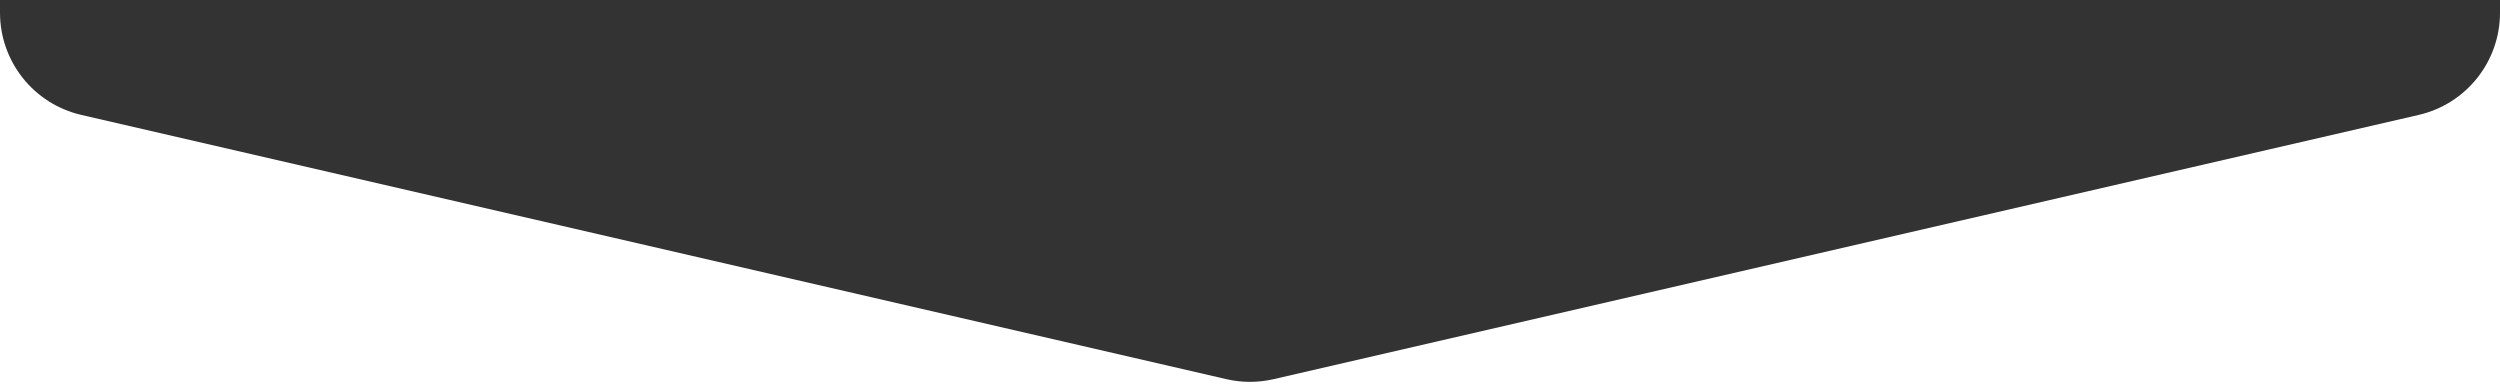
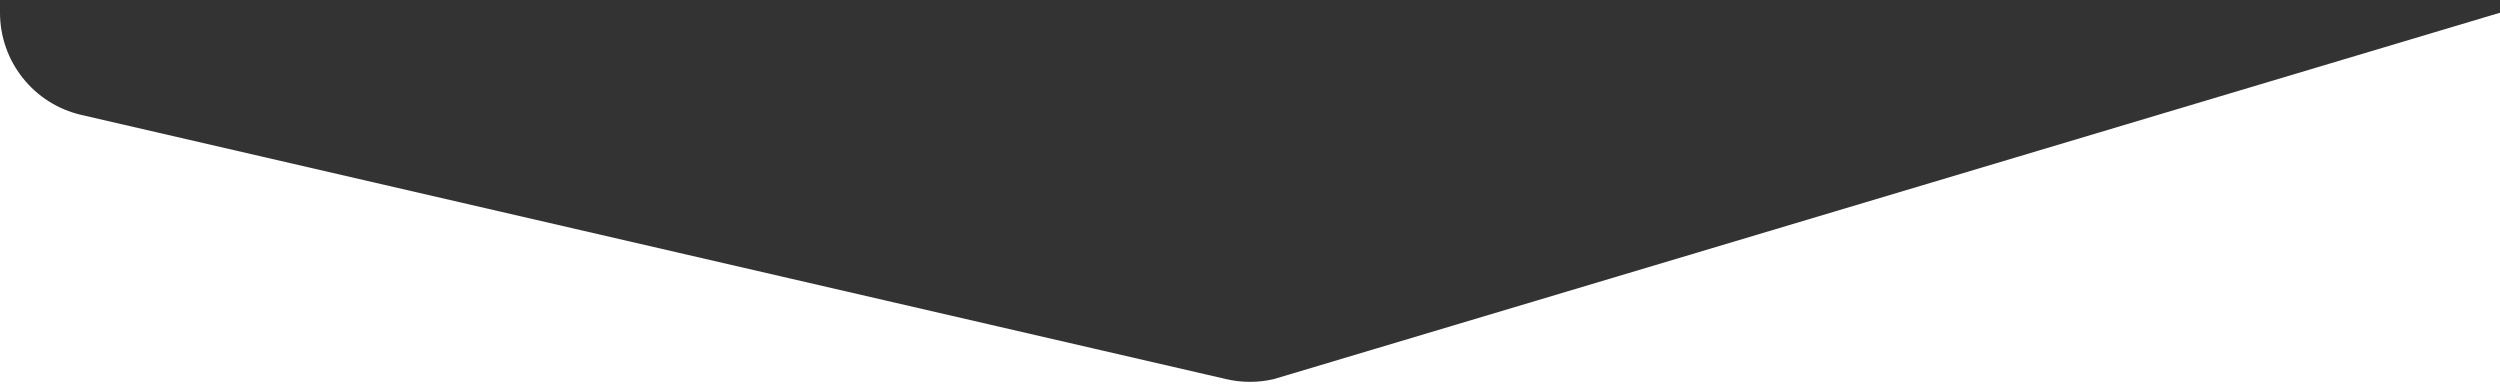
<svg xmlns="http://www.w3.org/2000/svg" width="286" height="44" viewBox="0 0 286 44" fill="none">
-   <path d="M0 0H286V1.454C286 7.042 282.143 11.89 276.698 13.146L145.698 43.377C143.923 43.787 142.077 43.787 140.302 43.377L9.302 13.146C3.857 11.89 0 7.042 0 1.454V0Z" fill="#333333" />
+   <path d="M0 0H286V1.454L145.698 43.377C143.923 43.787 142.077 43.787 140.302 43.377L9.302 13.146C3.857 11.89 0 7.042 0 1.454V0Z" fill="#333333" />
</svg>